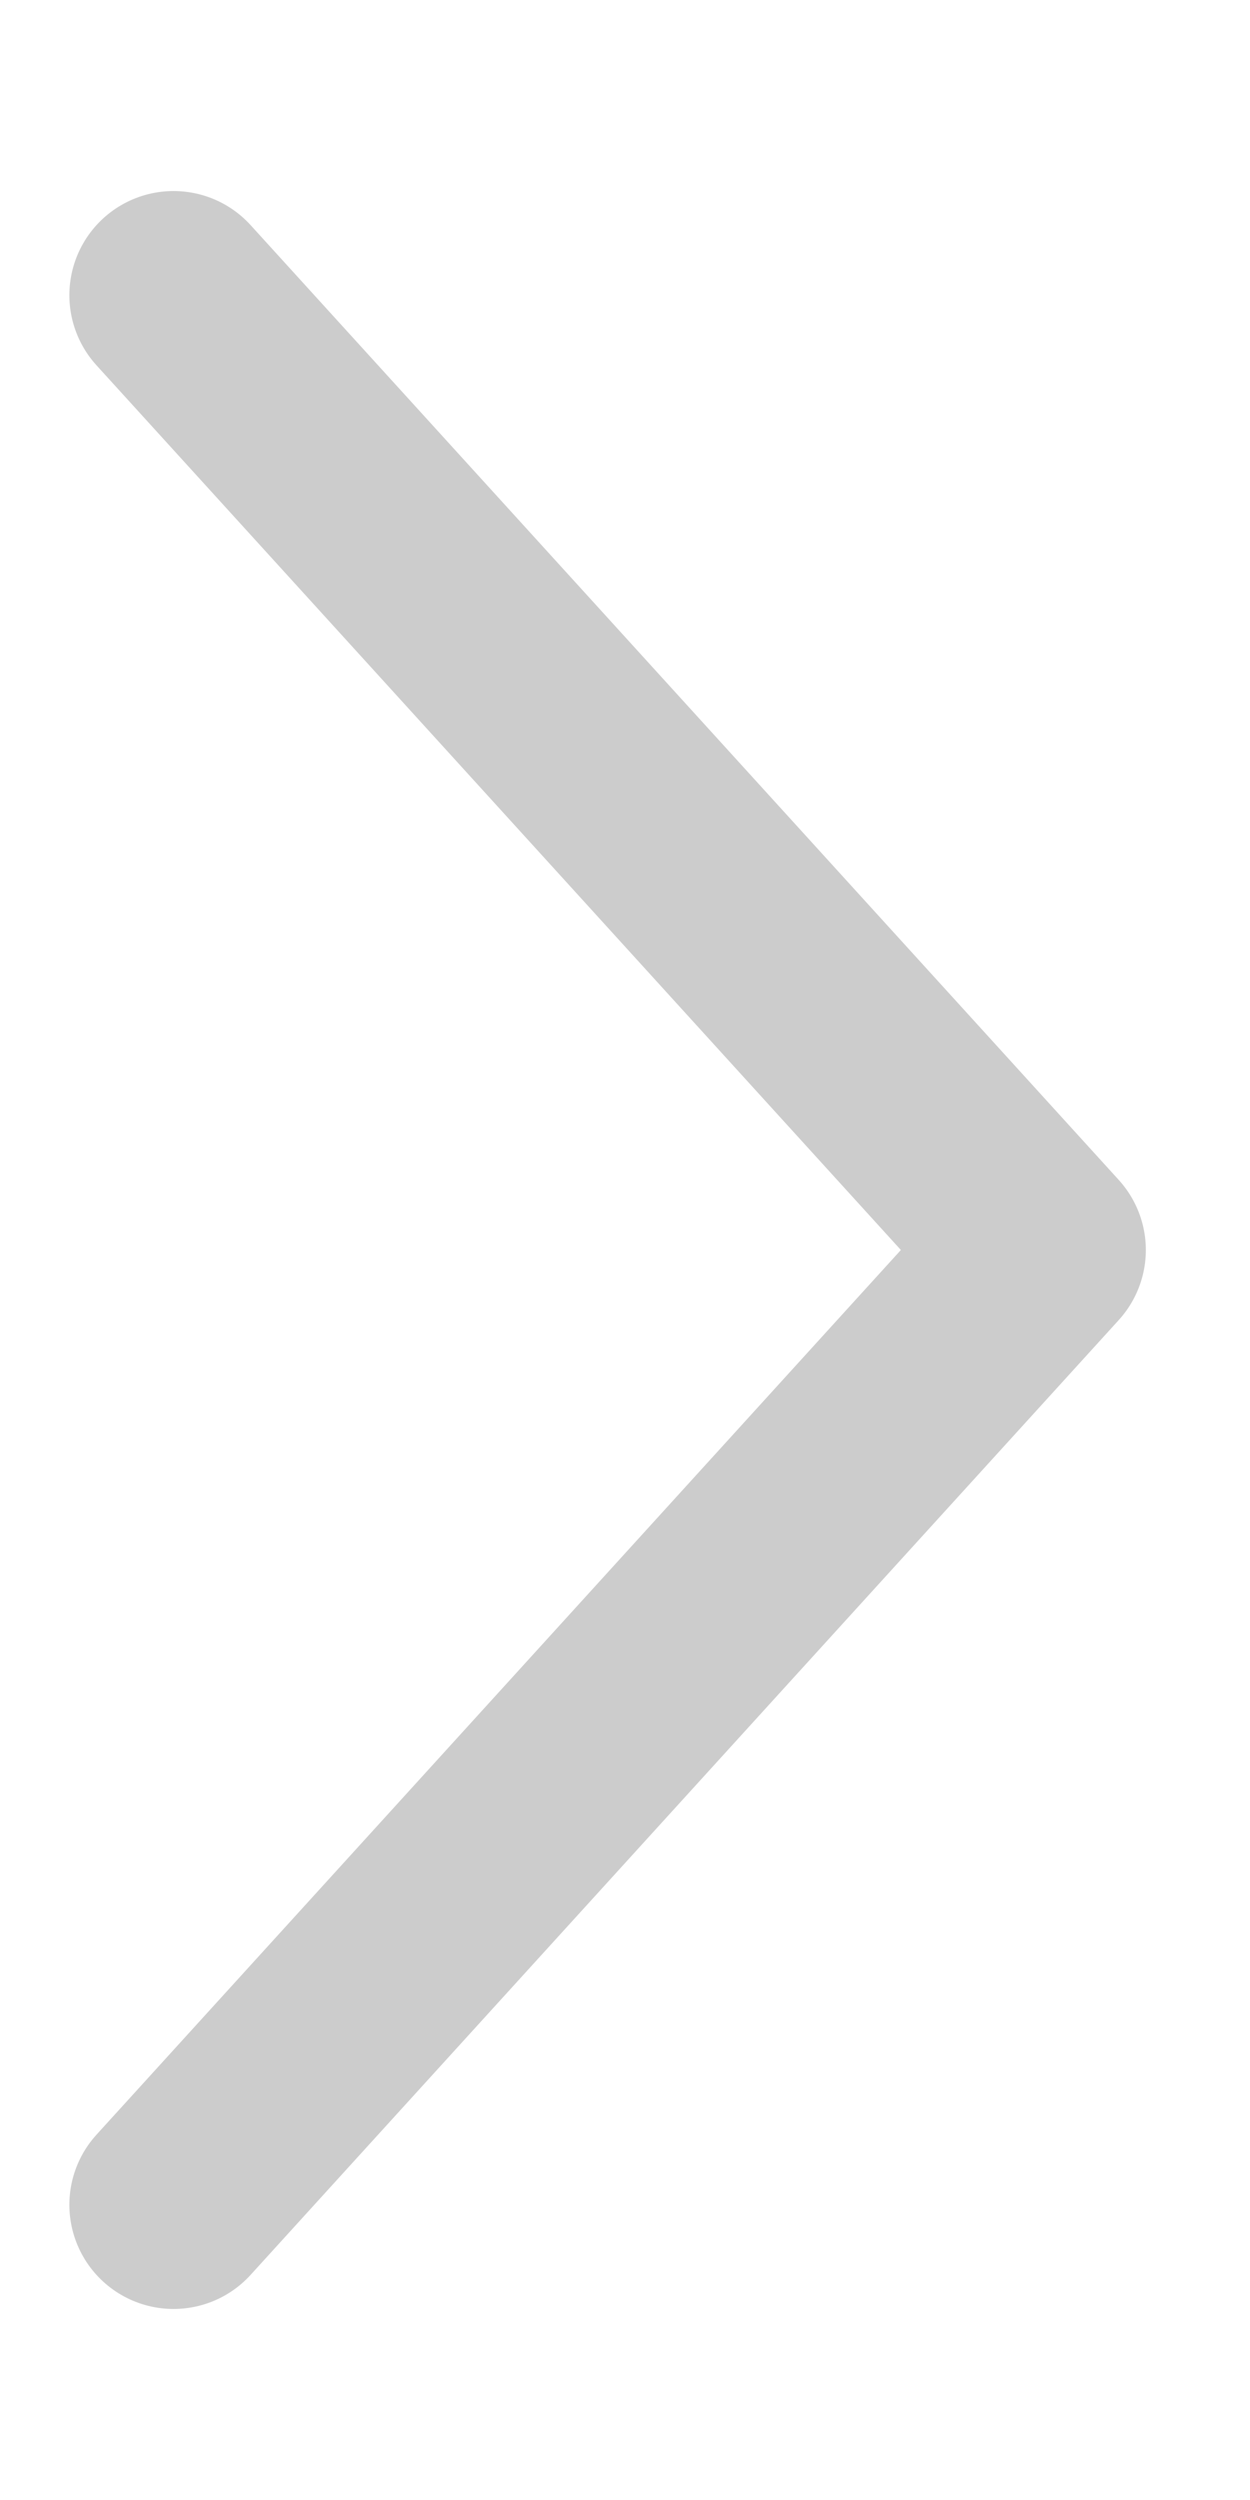
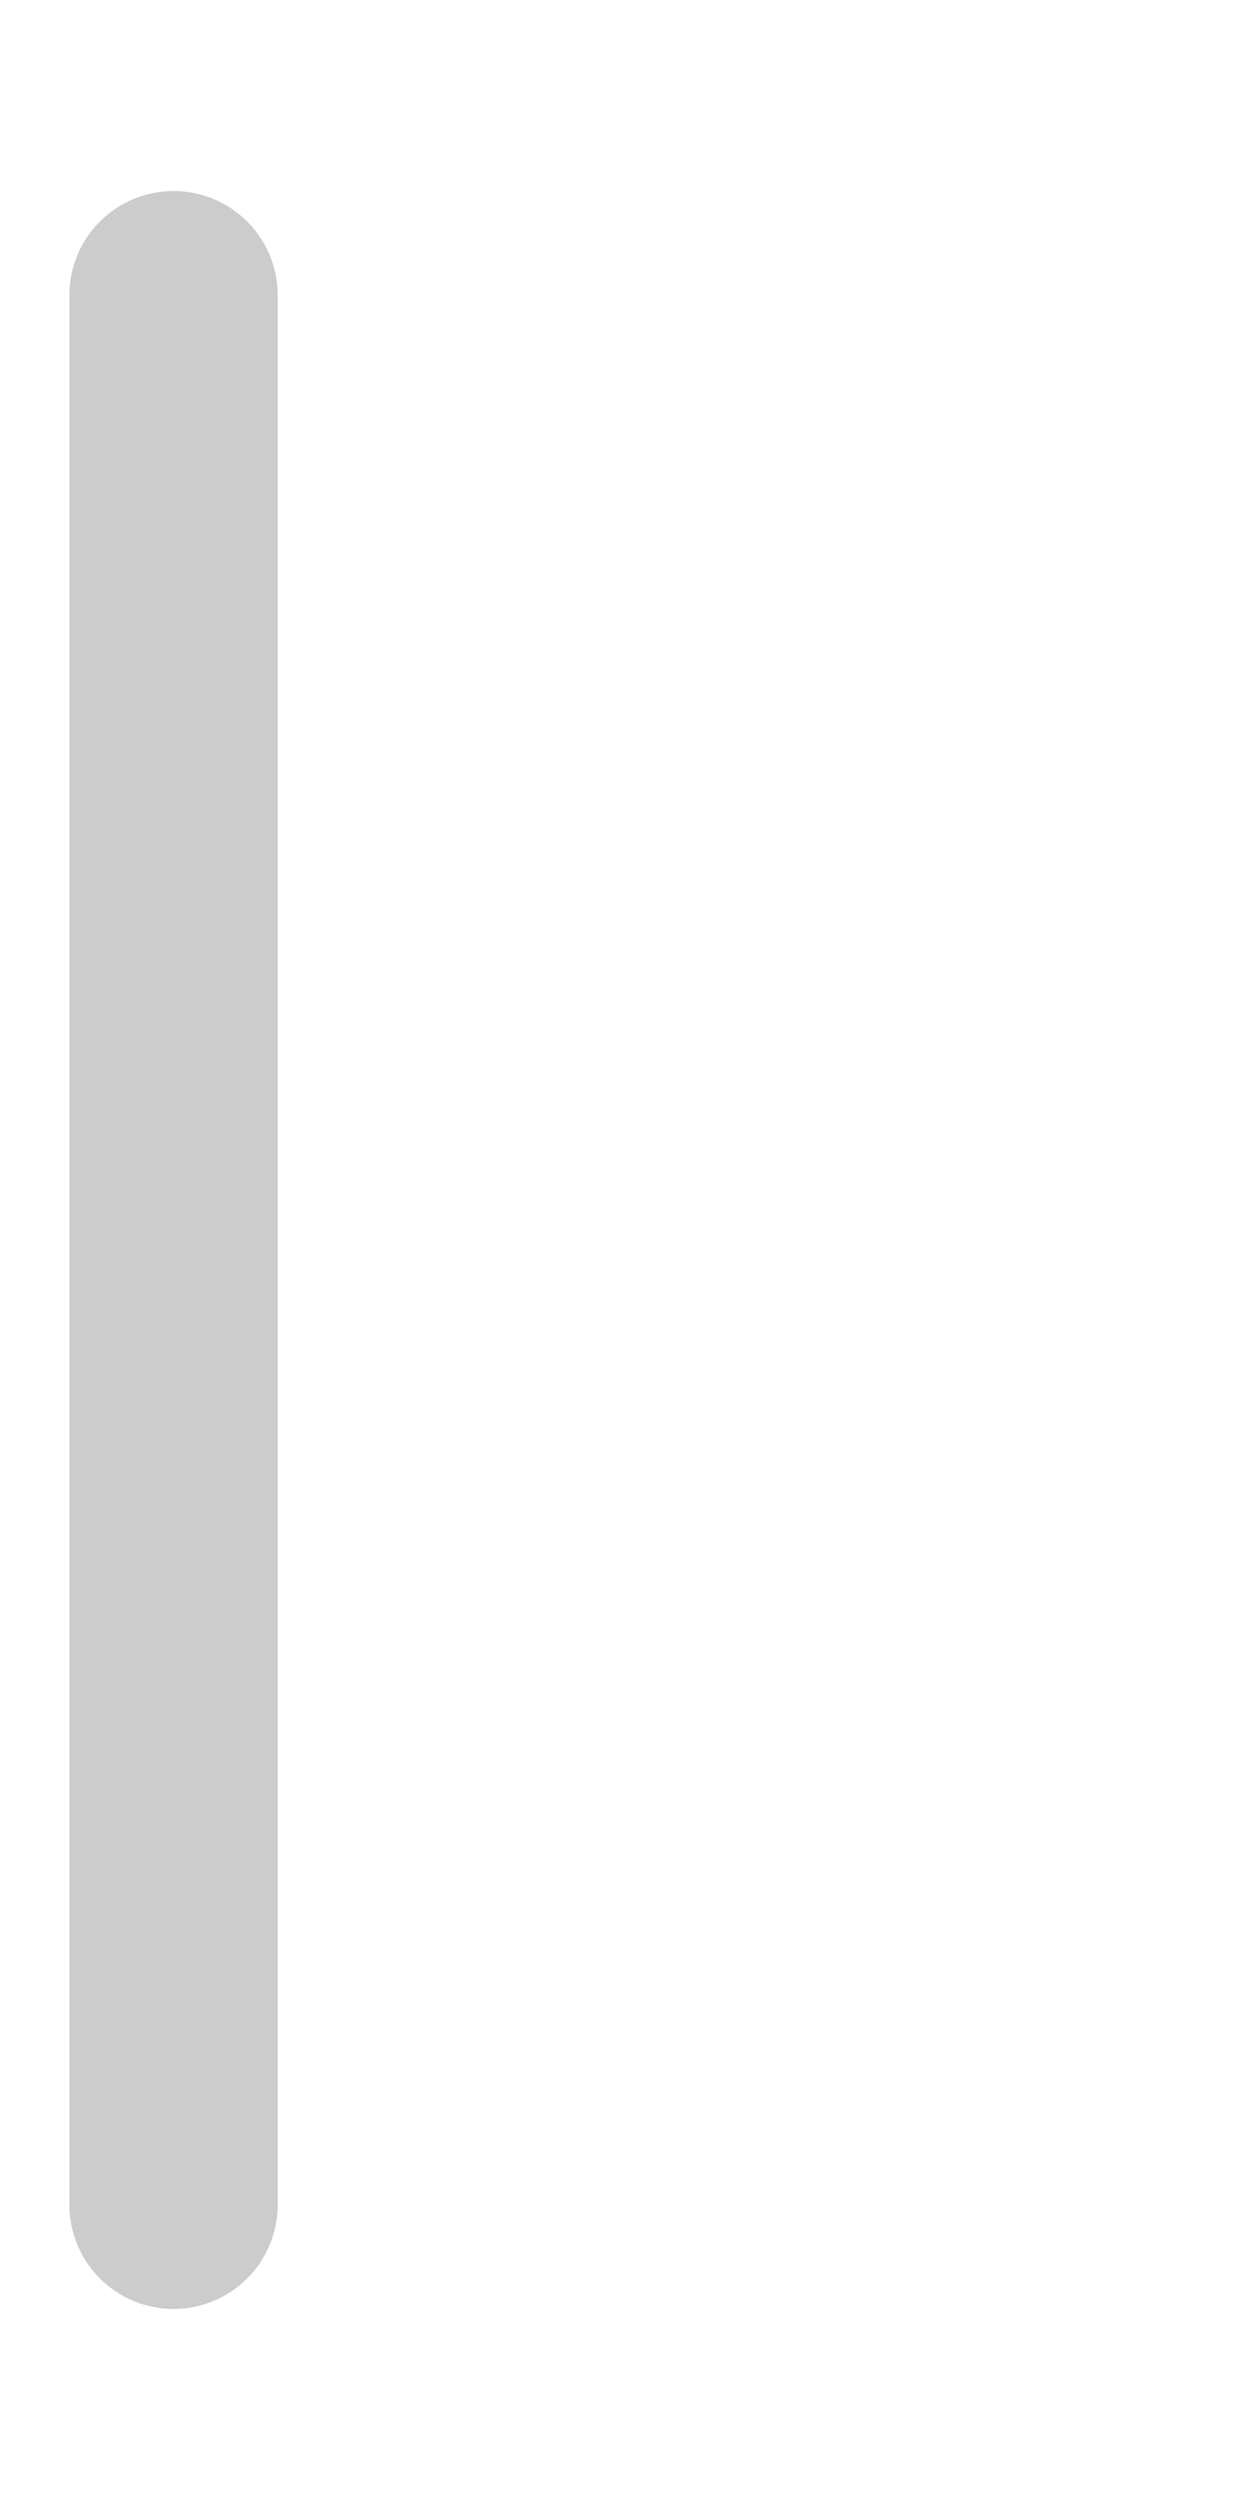
<svg xmlns="http://www.w3.org/2000/svg" width="6" height="12" viewBox="0 0 6 12" fill="none">
-   <path d="M0.833 1.417L5 6L0.833 10.583" stroke="#CCCCCC" stroke-linecap="round" stroke-linejoin="round" />
+   <path d="M0.833 1.417L0.833 10.583" stroke="#CCCCCC" stroke-linecap="round" stroke-linejoin="round" />
</svg>